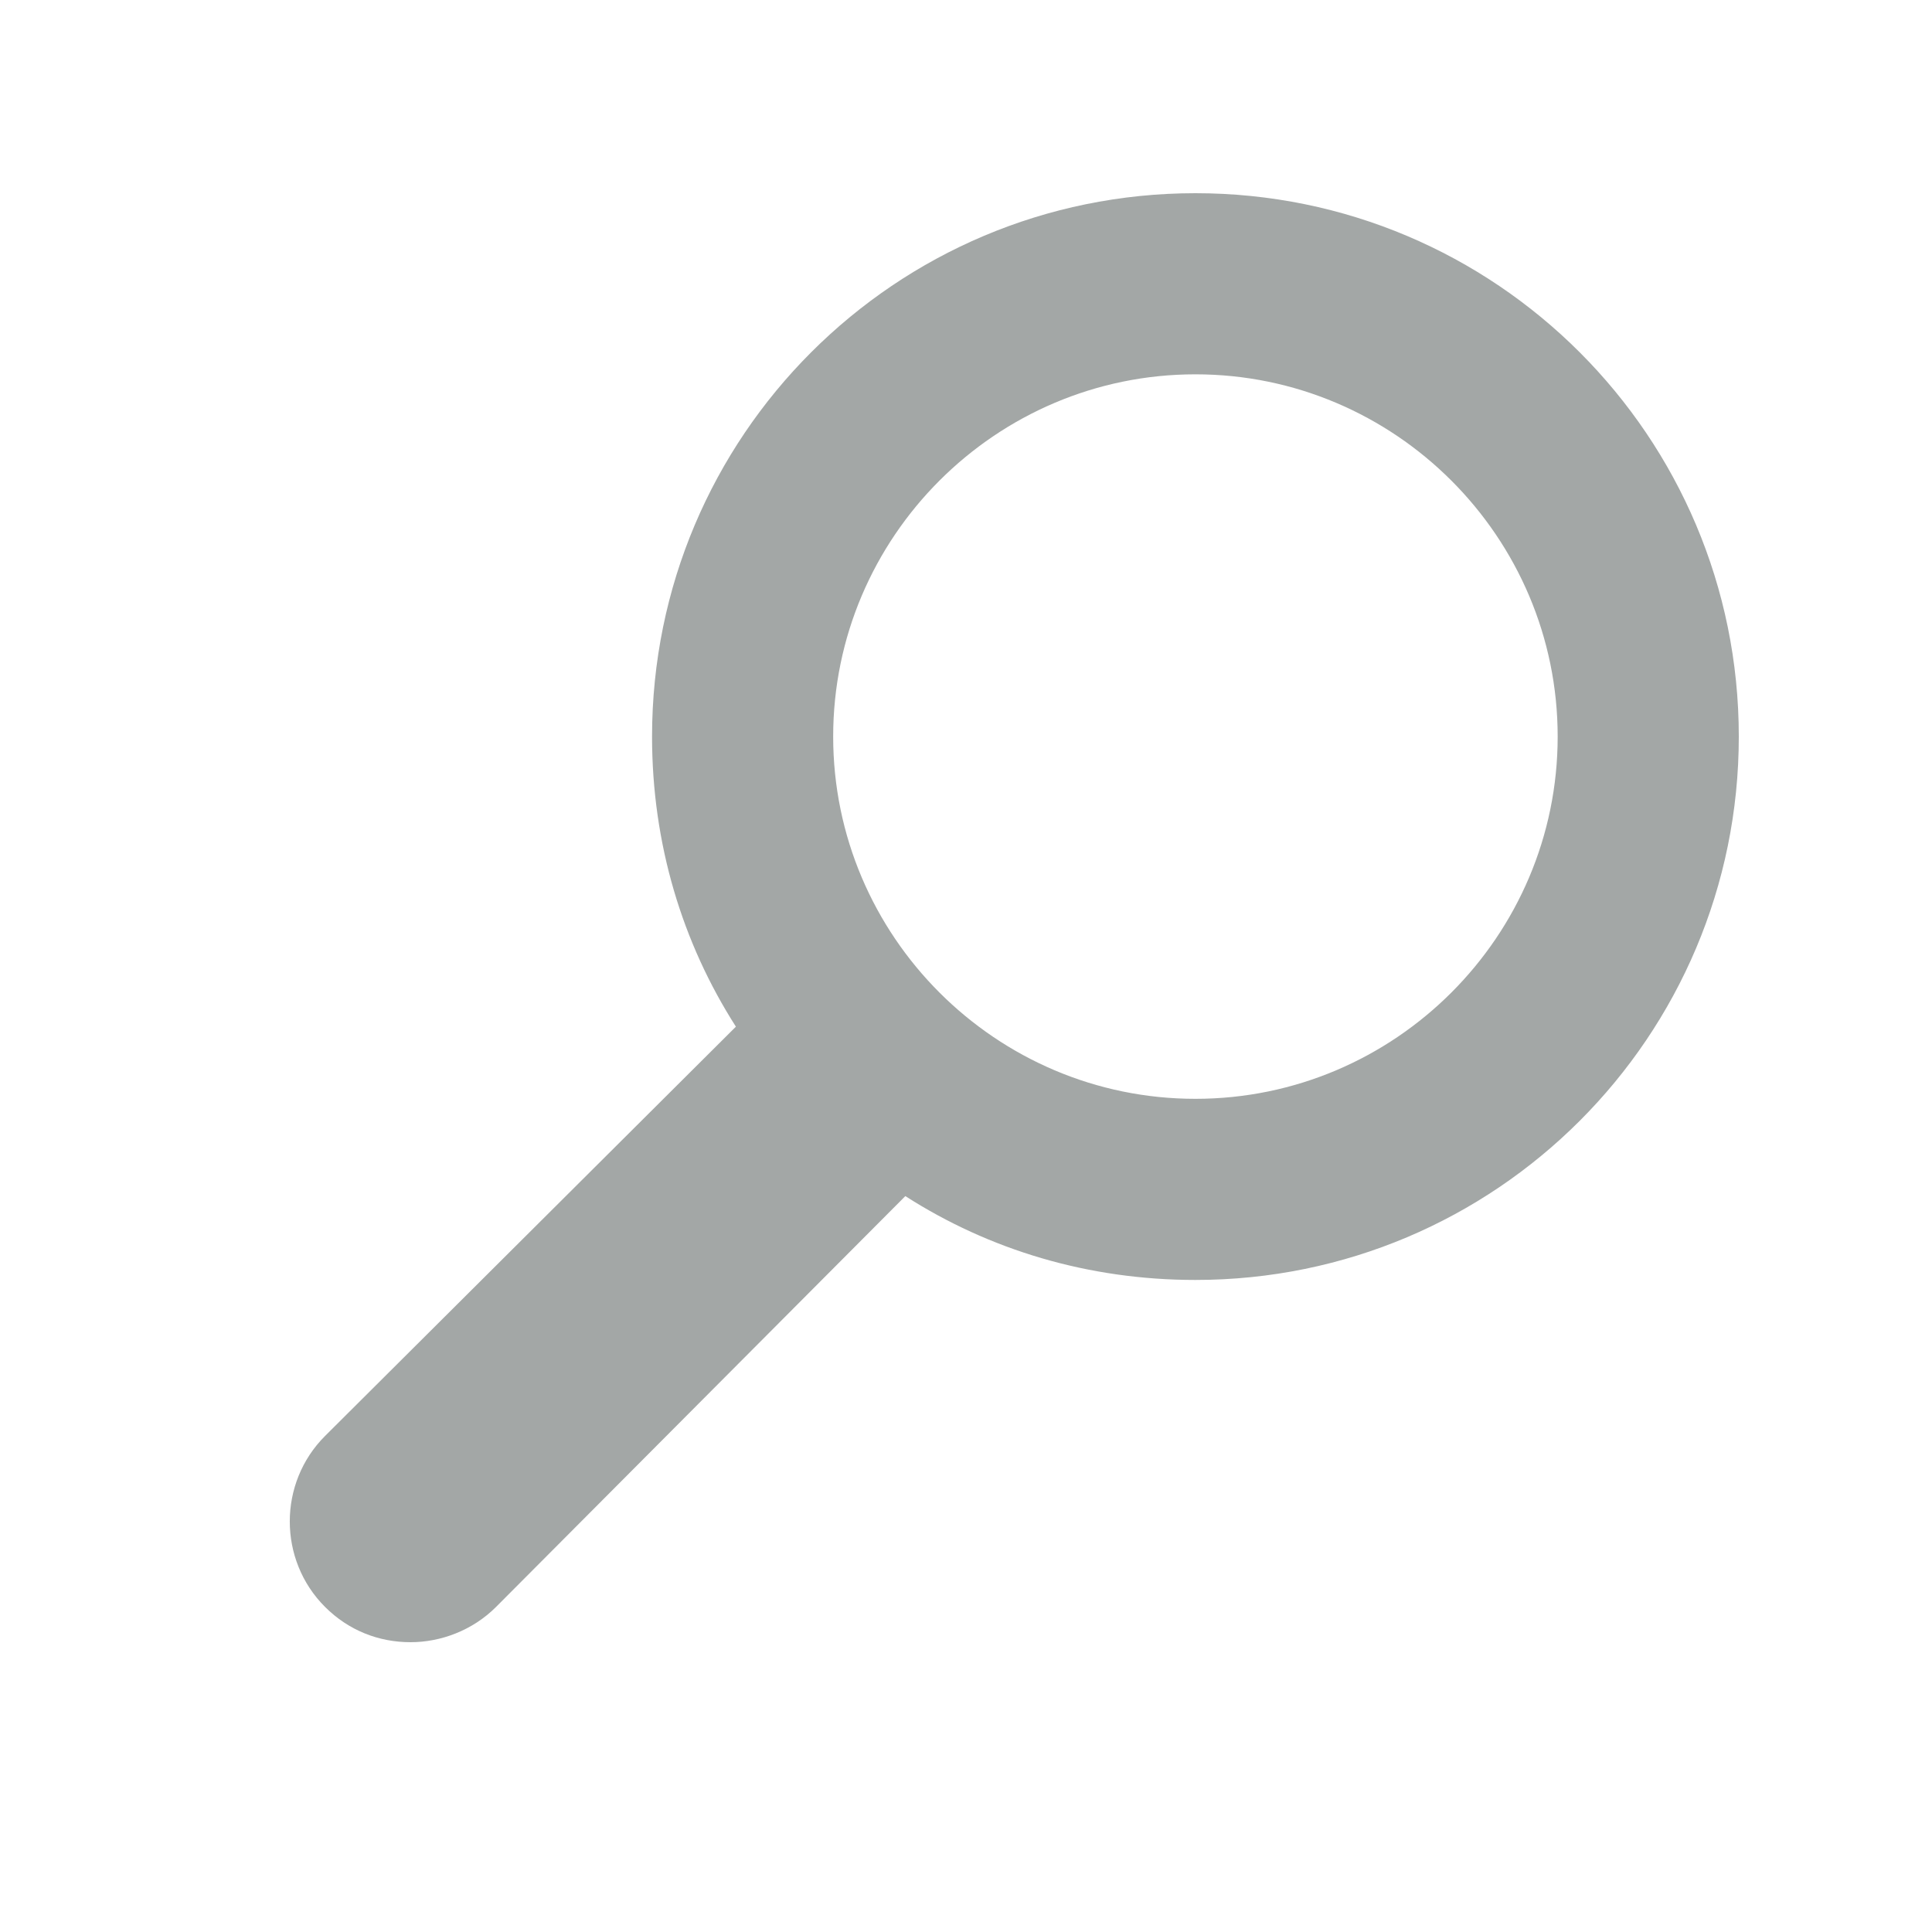
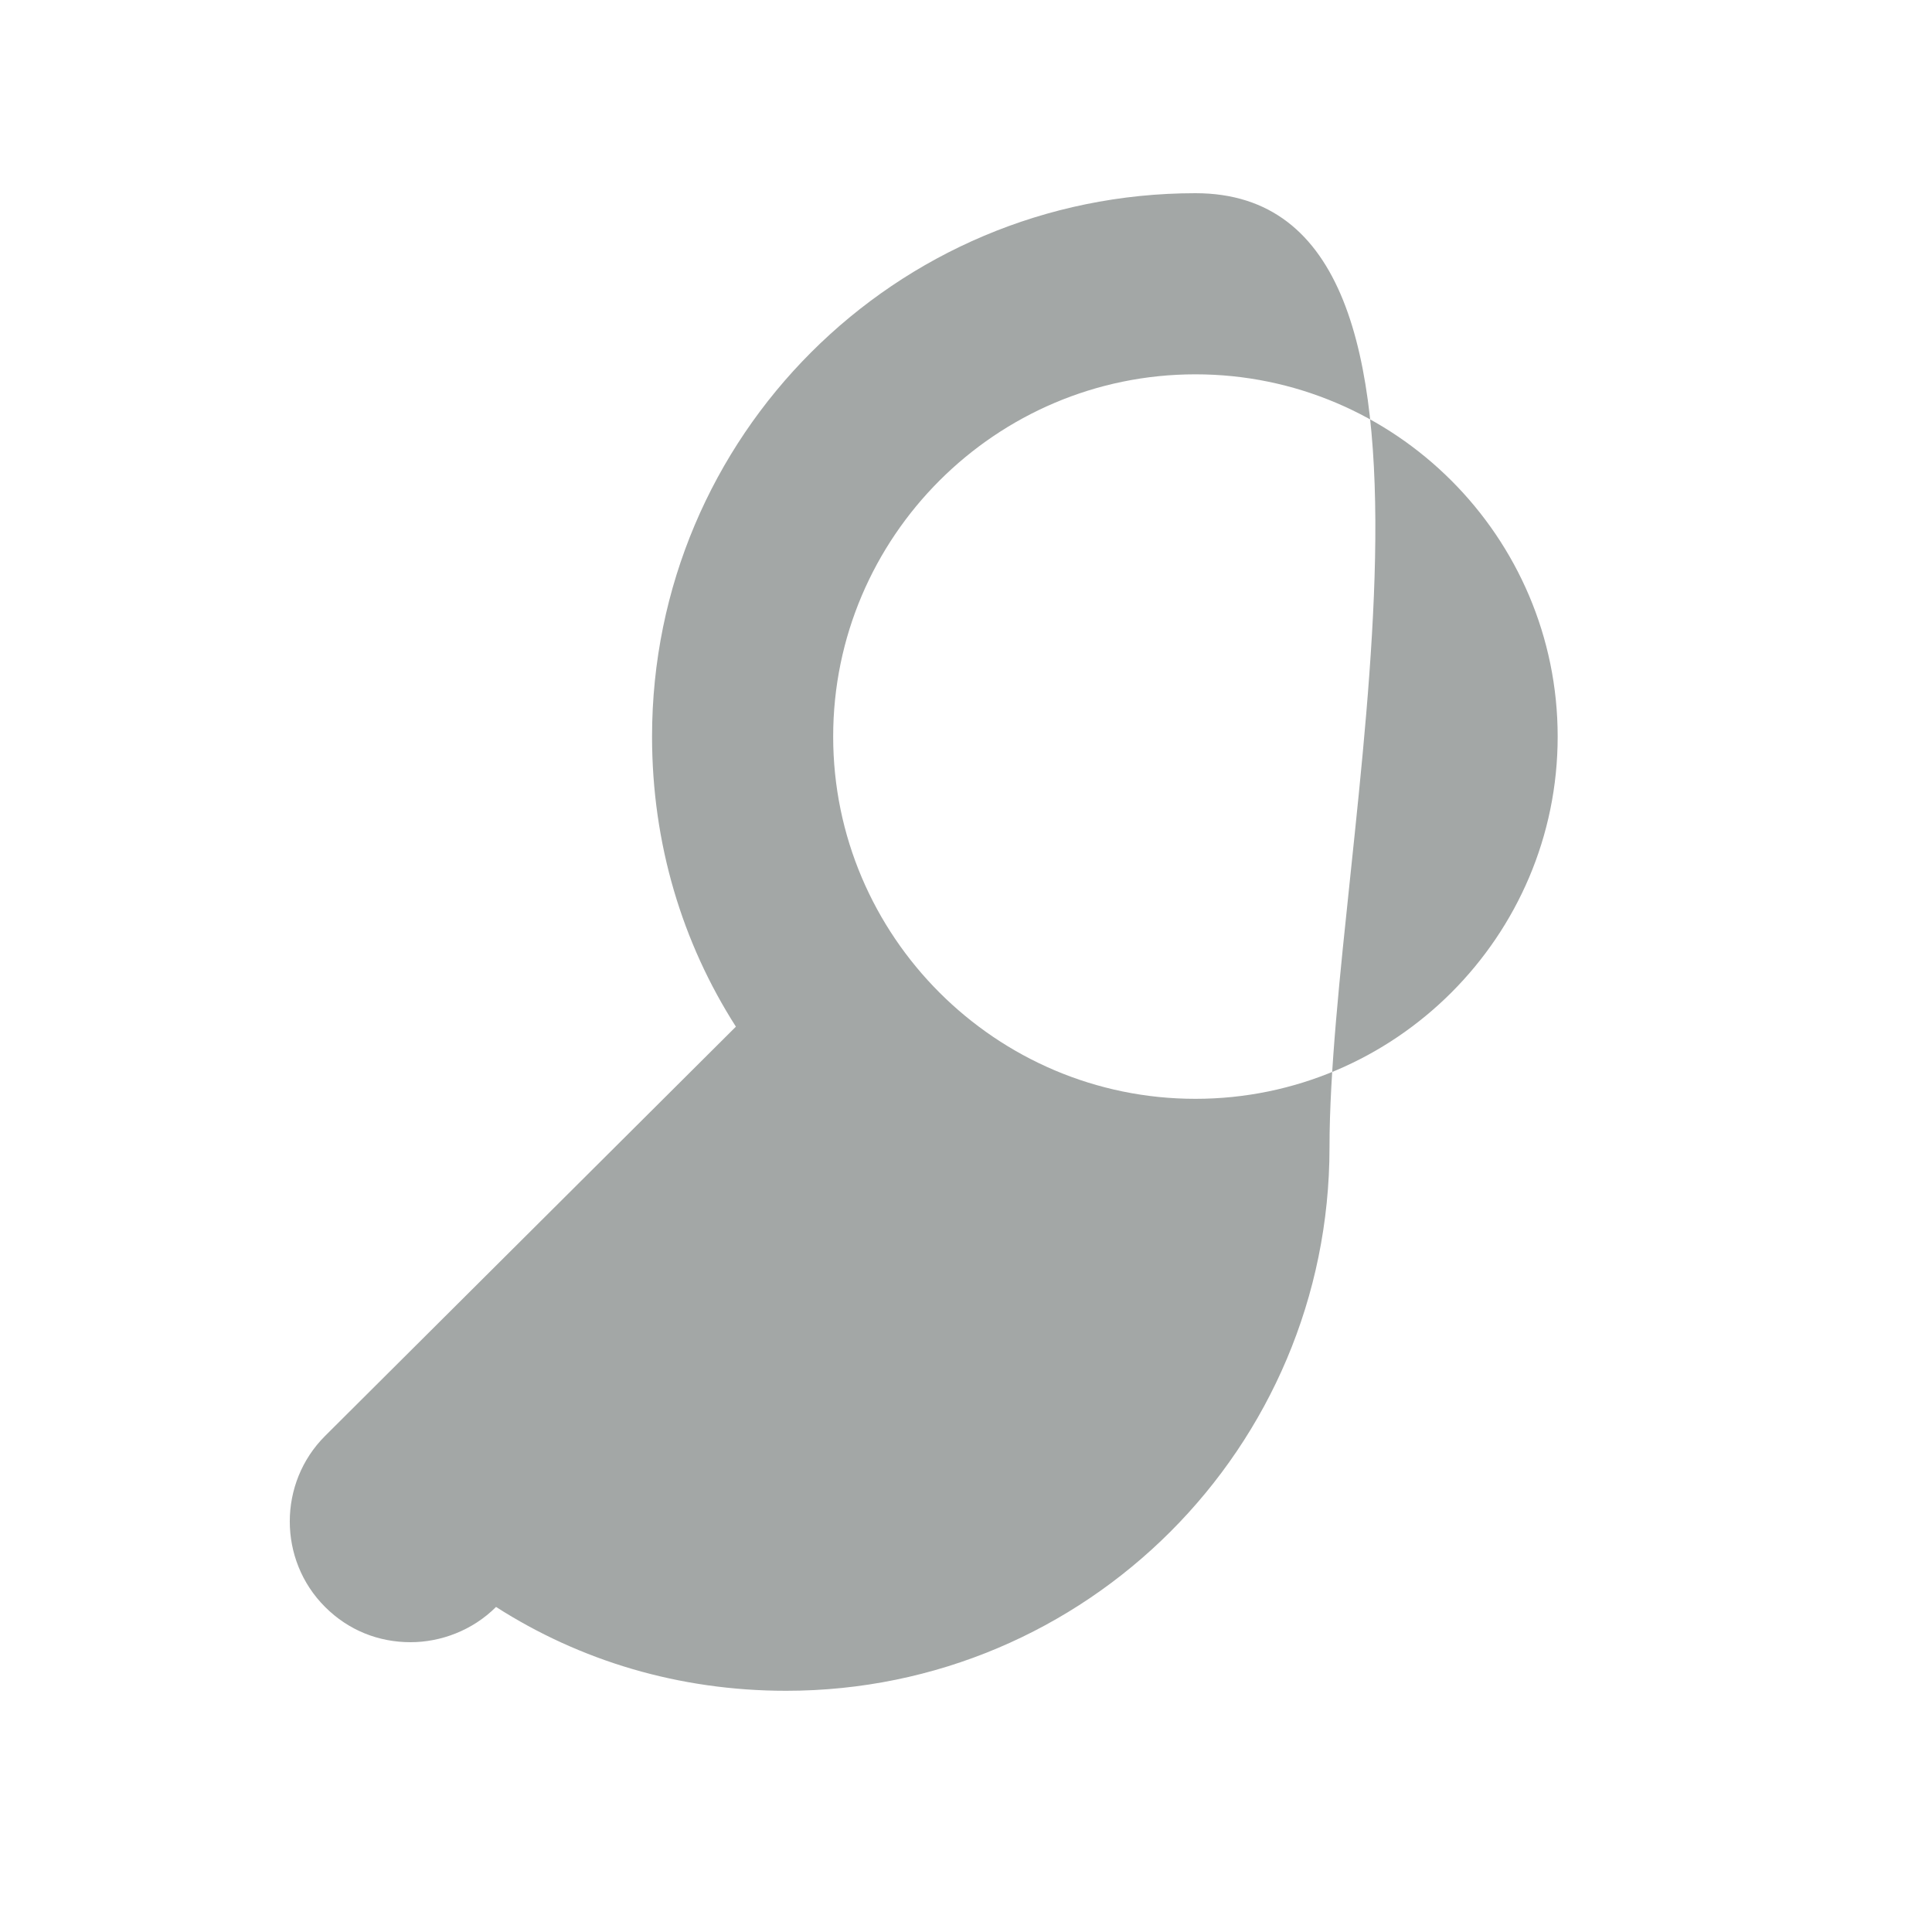
<svg xmlns="http://www.w3.org/2000/svg" width="20" height="20" viewBox="0 0 20 20">
  <title>icn_search</title>
-   <path d="M12.375 2C9.267 2 6.75 4.517 6.75 7.625c0 1.11.313 2.135.868 3.003l-4.253 4.237c-.487.486-.487 1.284 0 1.77.243.243.555.365.885.365.313 0 .642-.122.885-.365l4.237-4.253c.868.556 1.892.868 3.003.868 3.108 0 5.625-2.517 5.625-5.625S15.483 2 12.375 2zm0 9.375c-2.066 0-3.75-1.684-3.75-3.75s1.684-3.75 3.75-3.75 3.75 1.684 3.75 3.75-1.684 3.75-3.75 3.75z" fill="#A3A7A6" fill-rule="evenodd" />
+   <path d="M12.375 2C9.267 2 6.75 4.517 6.75 7.625c0 1.11.313 2.135.868 3.003l-4.253 4.237c-.487.486-.487 1.284 0 1.77.243.243.555.365.885.365.313 0 .642-.122.885-.365c.868.556 1.892.868 3.003.868 3.108 0 5.625-2.517 5.625-5.625S15.483 2 12.375 2zm0 9.375c-2.066 0-3.75-1.684-3.75-3.75s1.684-3.75 3.75-3.75 3.75 1.684 3.75 3.75-1.684 3.75-3.75 3.75z" fill="#A3A7A6" fill-rule="evenodd" />
</svg>